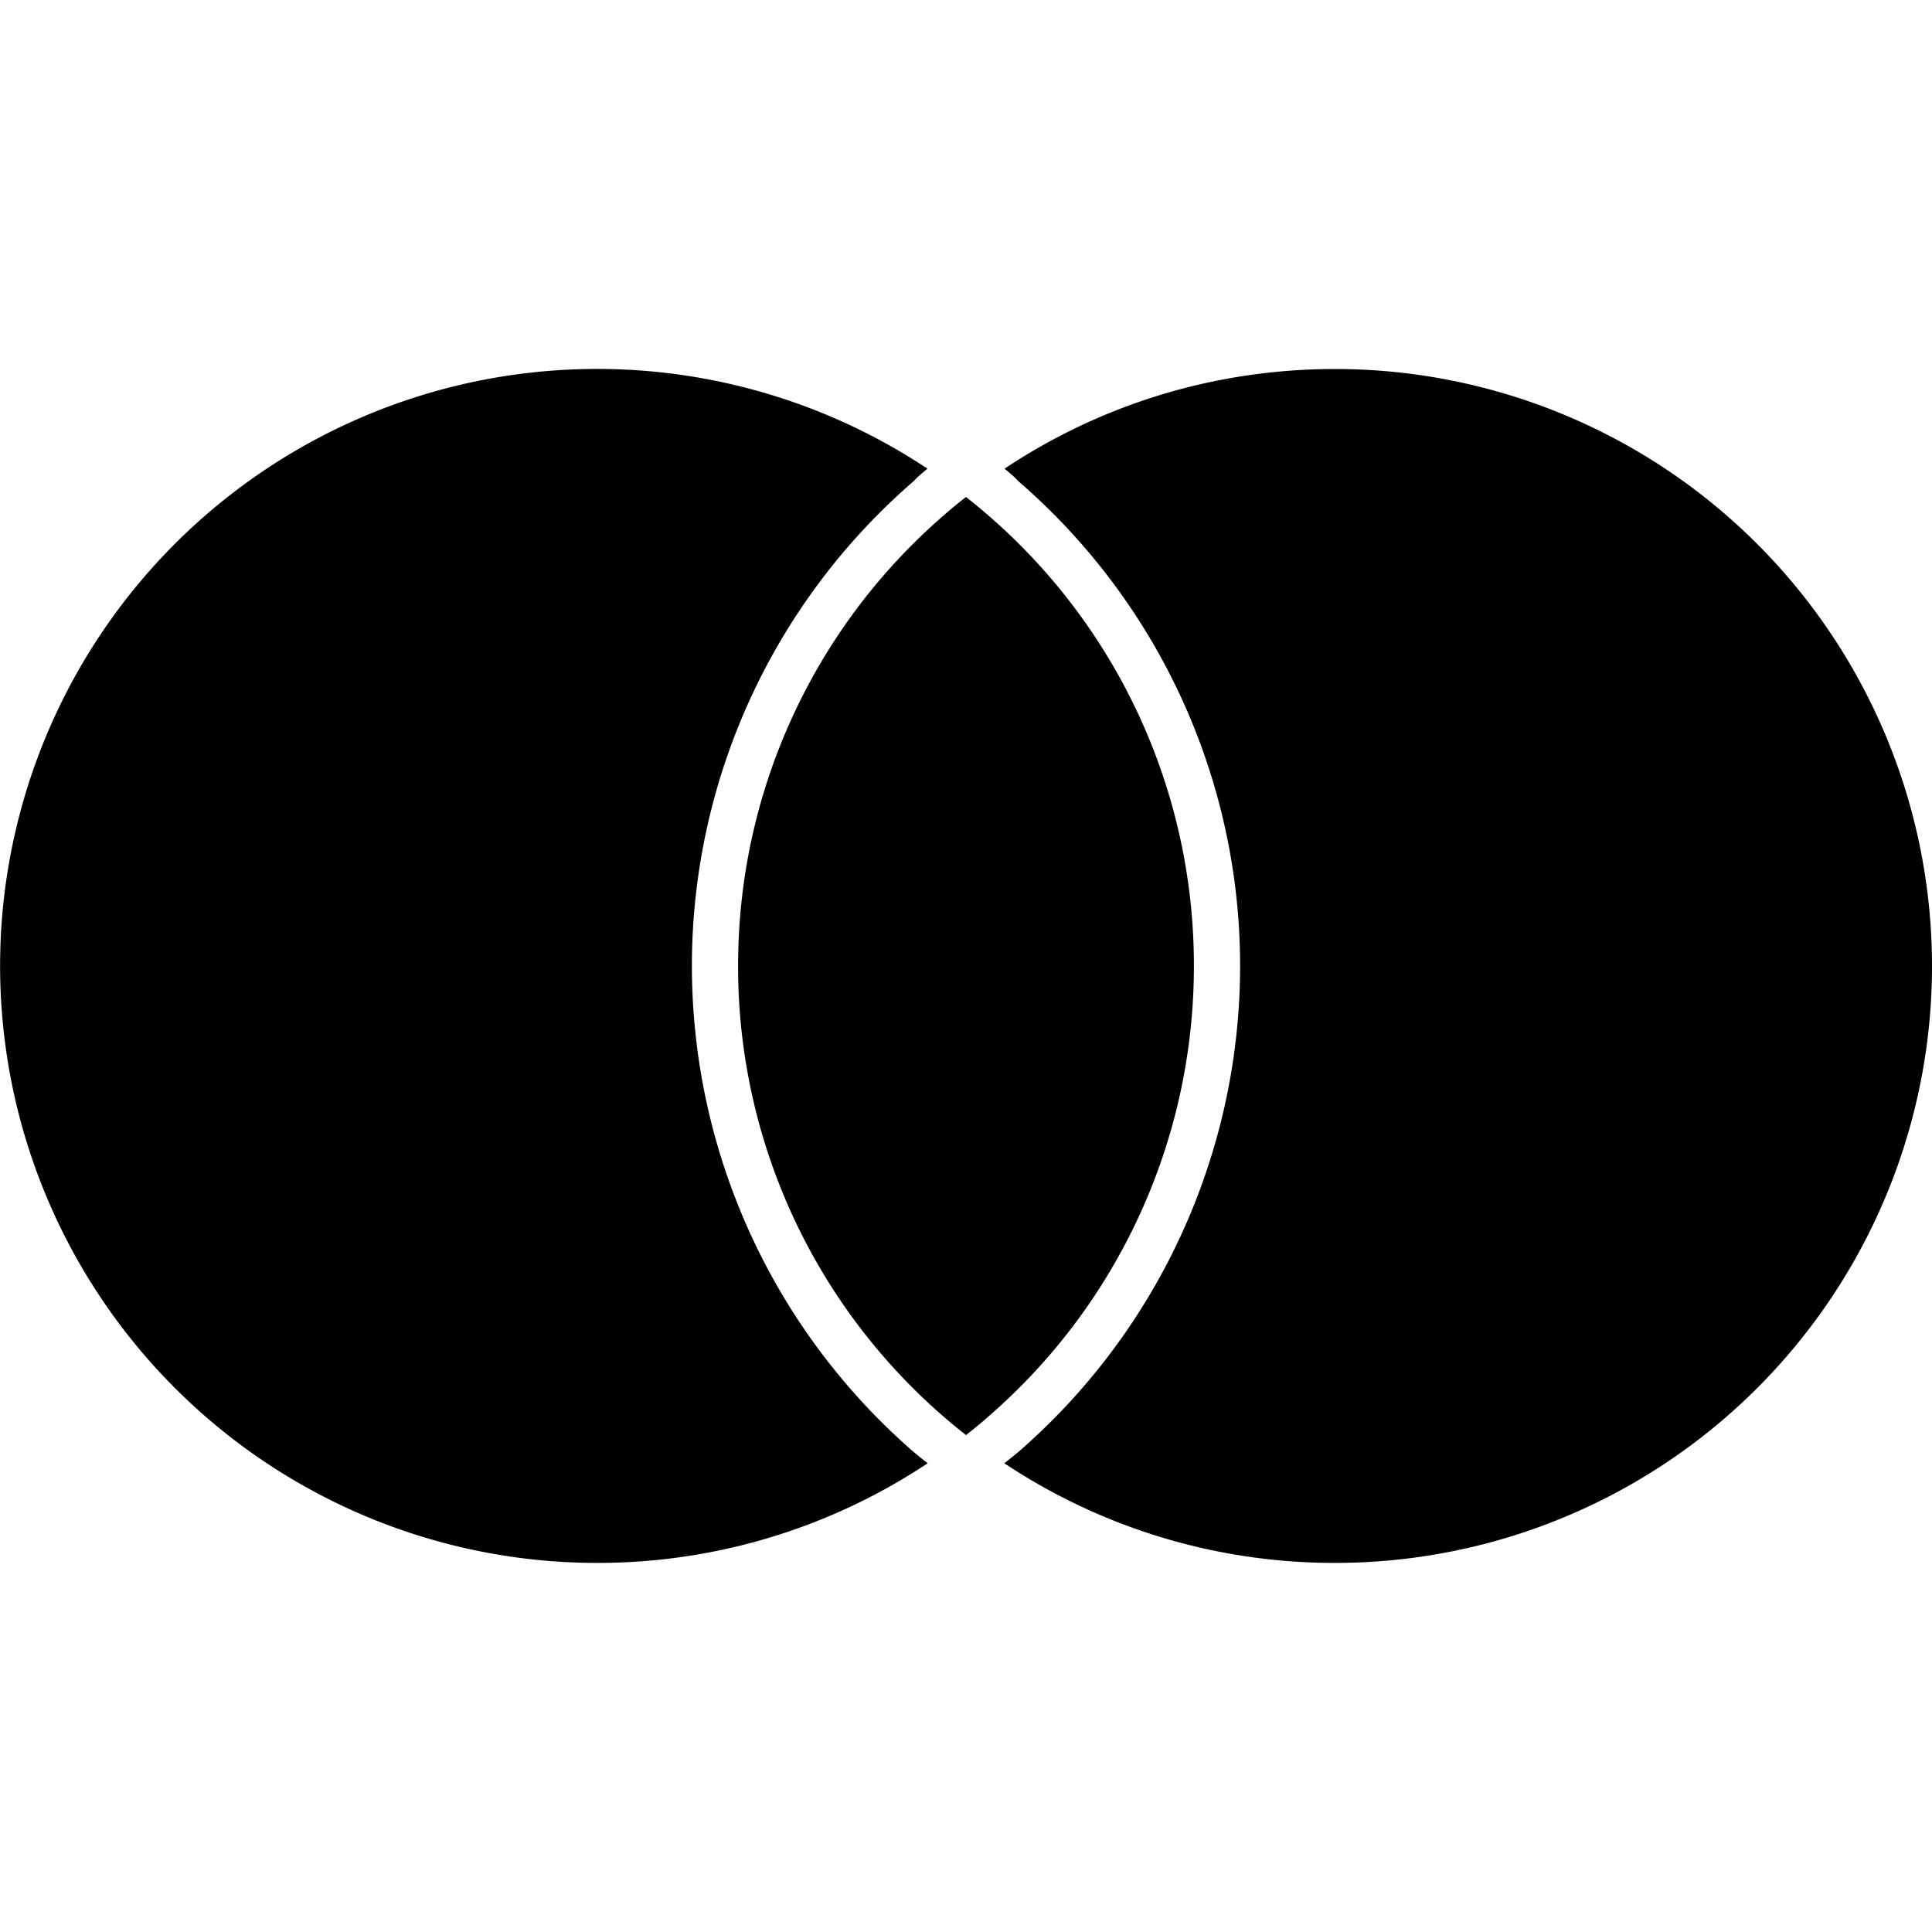
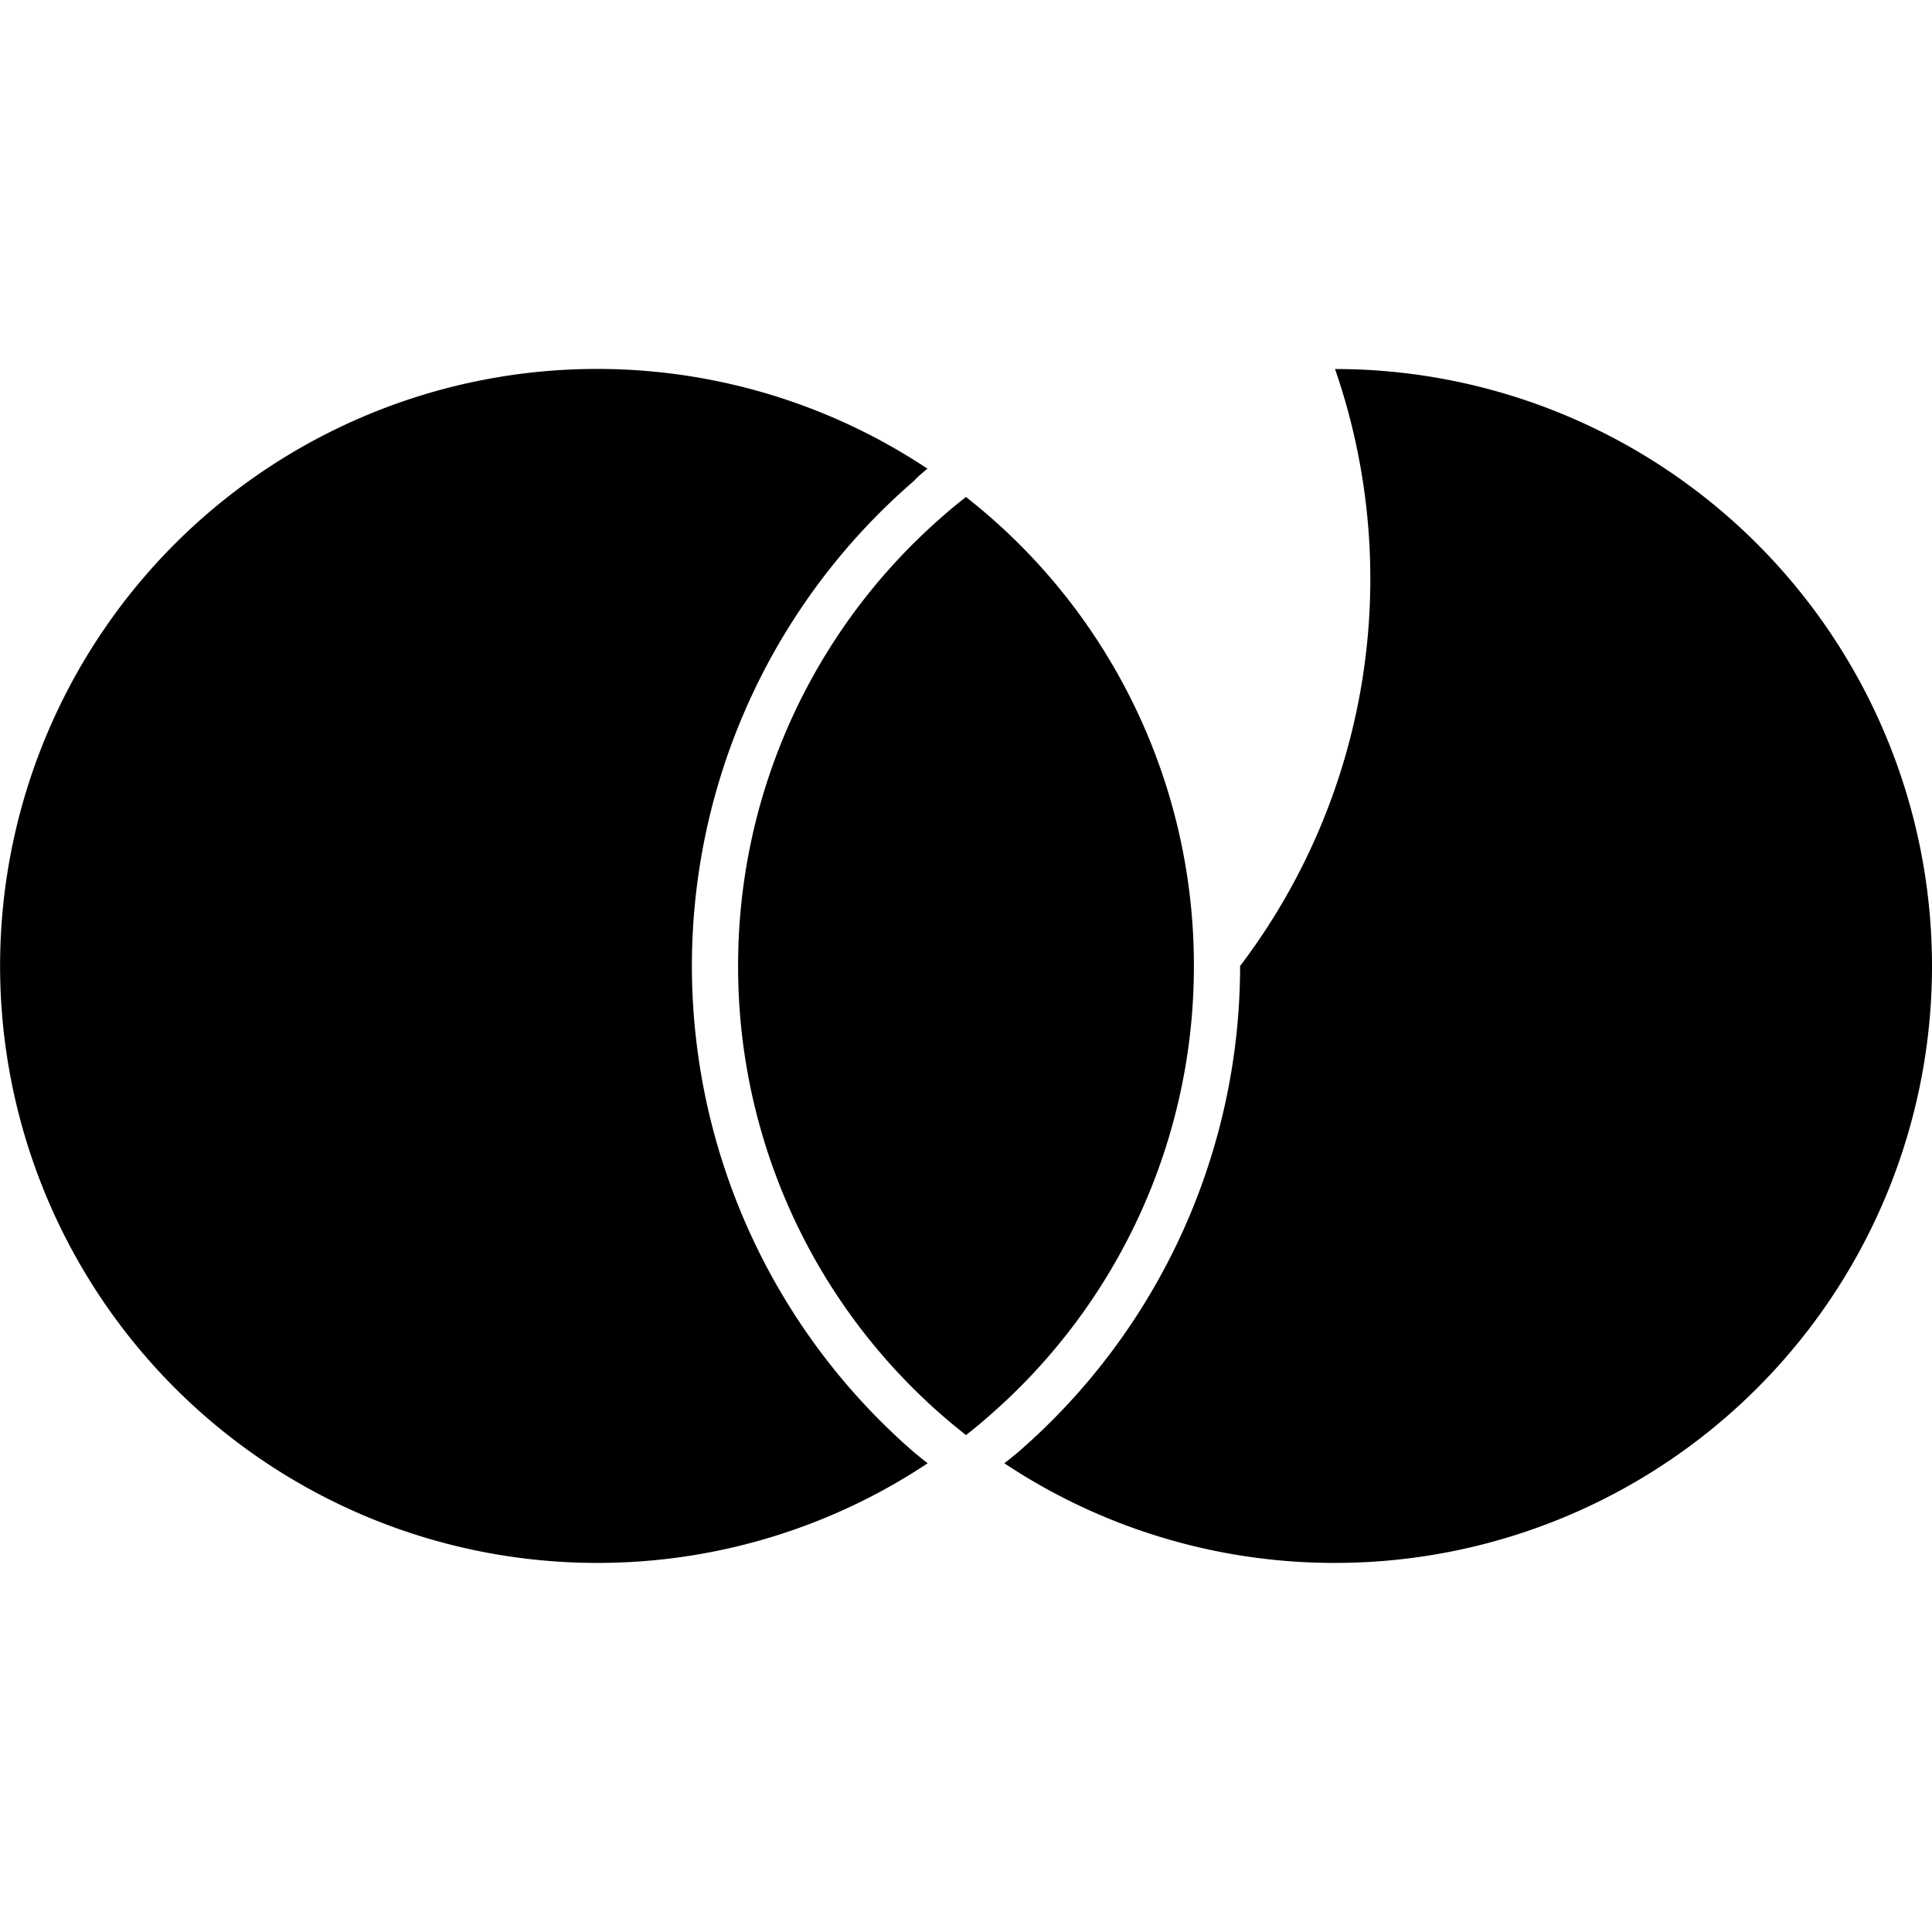
<svg xmlns="http://www.w3.org/2000/svg" viewBox="0 0 24 24">
-   <path d="M11.343 18.031q.088.074.181.146a7.4 7.4 0 0 1-4.107 1.238 7.416 7.416 0 1 1 4.104-13.593c-.06.051-.12.098-.165.15A7.96 7.96 0 0 0 8.595 12a8 8 0 0 0 2.748 6.031m5.241-13.447c-1.52 0-2.931.456-4.105 1.238.06.051.12.098.165.15A7.96 7.96 0 0 1 15.405 12a8 8 0 0 1-2.748 6.031q-.088.074-.181.146a7.4 7.4 0 0 0 4.107 1.238A7.414 7.414 0 0 0 24 12a7.417 7.417 0 0 0-7.416-7.416M12 6.174q-.144.111-.28.231A7.39 7.39 0 0 0 9.169 12 7.39 7.39 0 0 0 12 17.827q.144-.112.28-.232A7.4 7.4 0 0 0 14.831 12 7.39 7.39 0 0 0 12 6.174" />
+   <path d="M11.343 18.031q.088.074.181.146a7.4 7.4 0 0 1-4.107 1.238 7.416 7.416 0 1 1 4.104-13.593c-.06.051-.12.098-.165.15A7.96 7.96 0 0 0 8.595 12a8 8 0 0 0 2.748 6.031m5.241-13.447A7.96 7.96 0 0 1 15.405 12a8 8 0 0 1-2.748 6.031q-.088.074-.181.146a7.4 7.4 0 0 0 4.107 1.238A7.414 7.414 0 0 0 24 12a7.417 7.417 0 0 0-7.416-7.416M12 6.174q-.144.111-.28.231A7.39 7.39 0 0 0 9.169 12 7.39 7.39 0 0 0 12 17.827q.144-.112.28-.232A7.4 7.4 0 0 0 14.831 12 7.39 7.39 0 0 0 12 6.174" />
</svg>